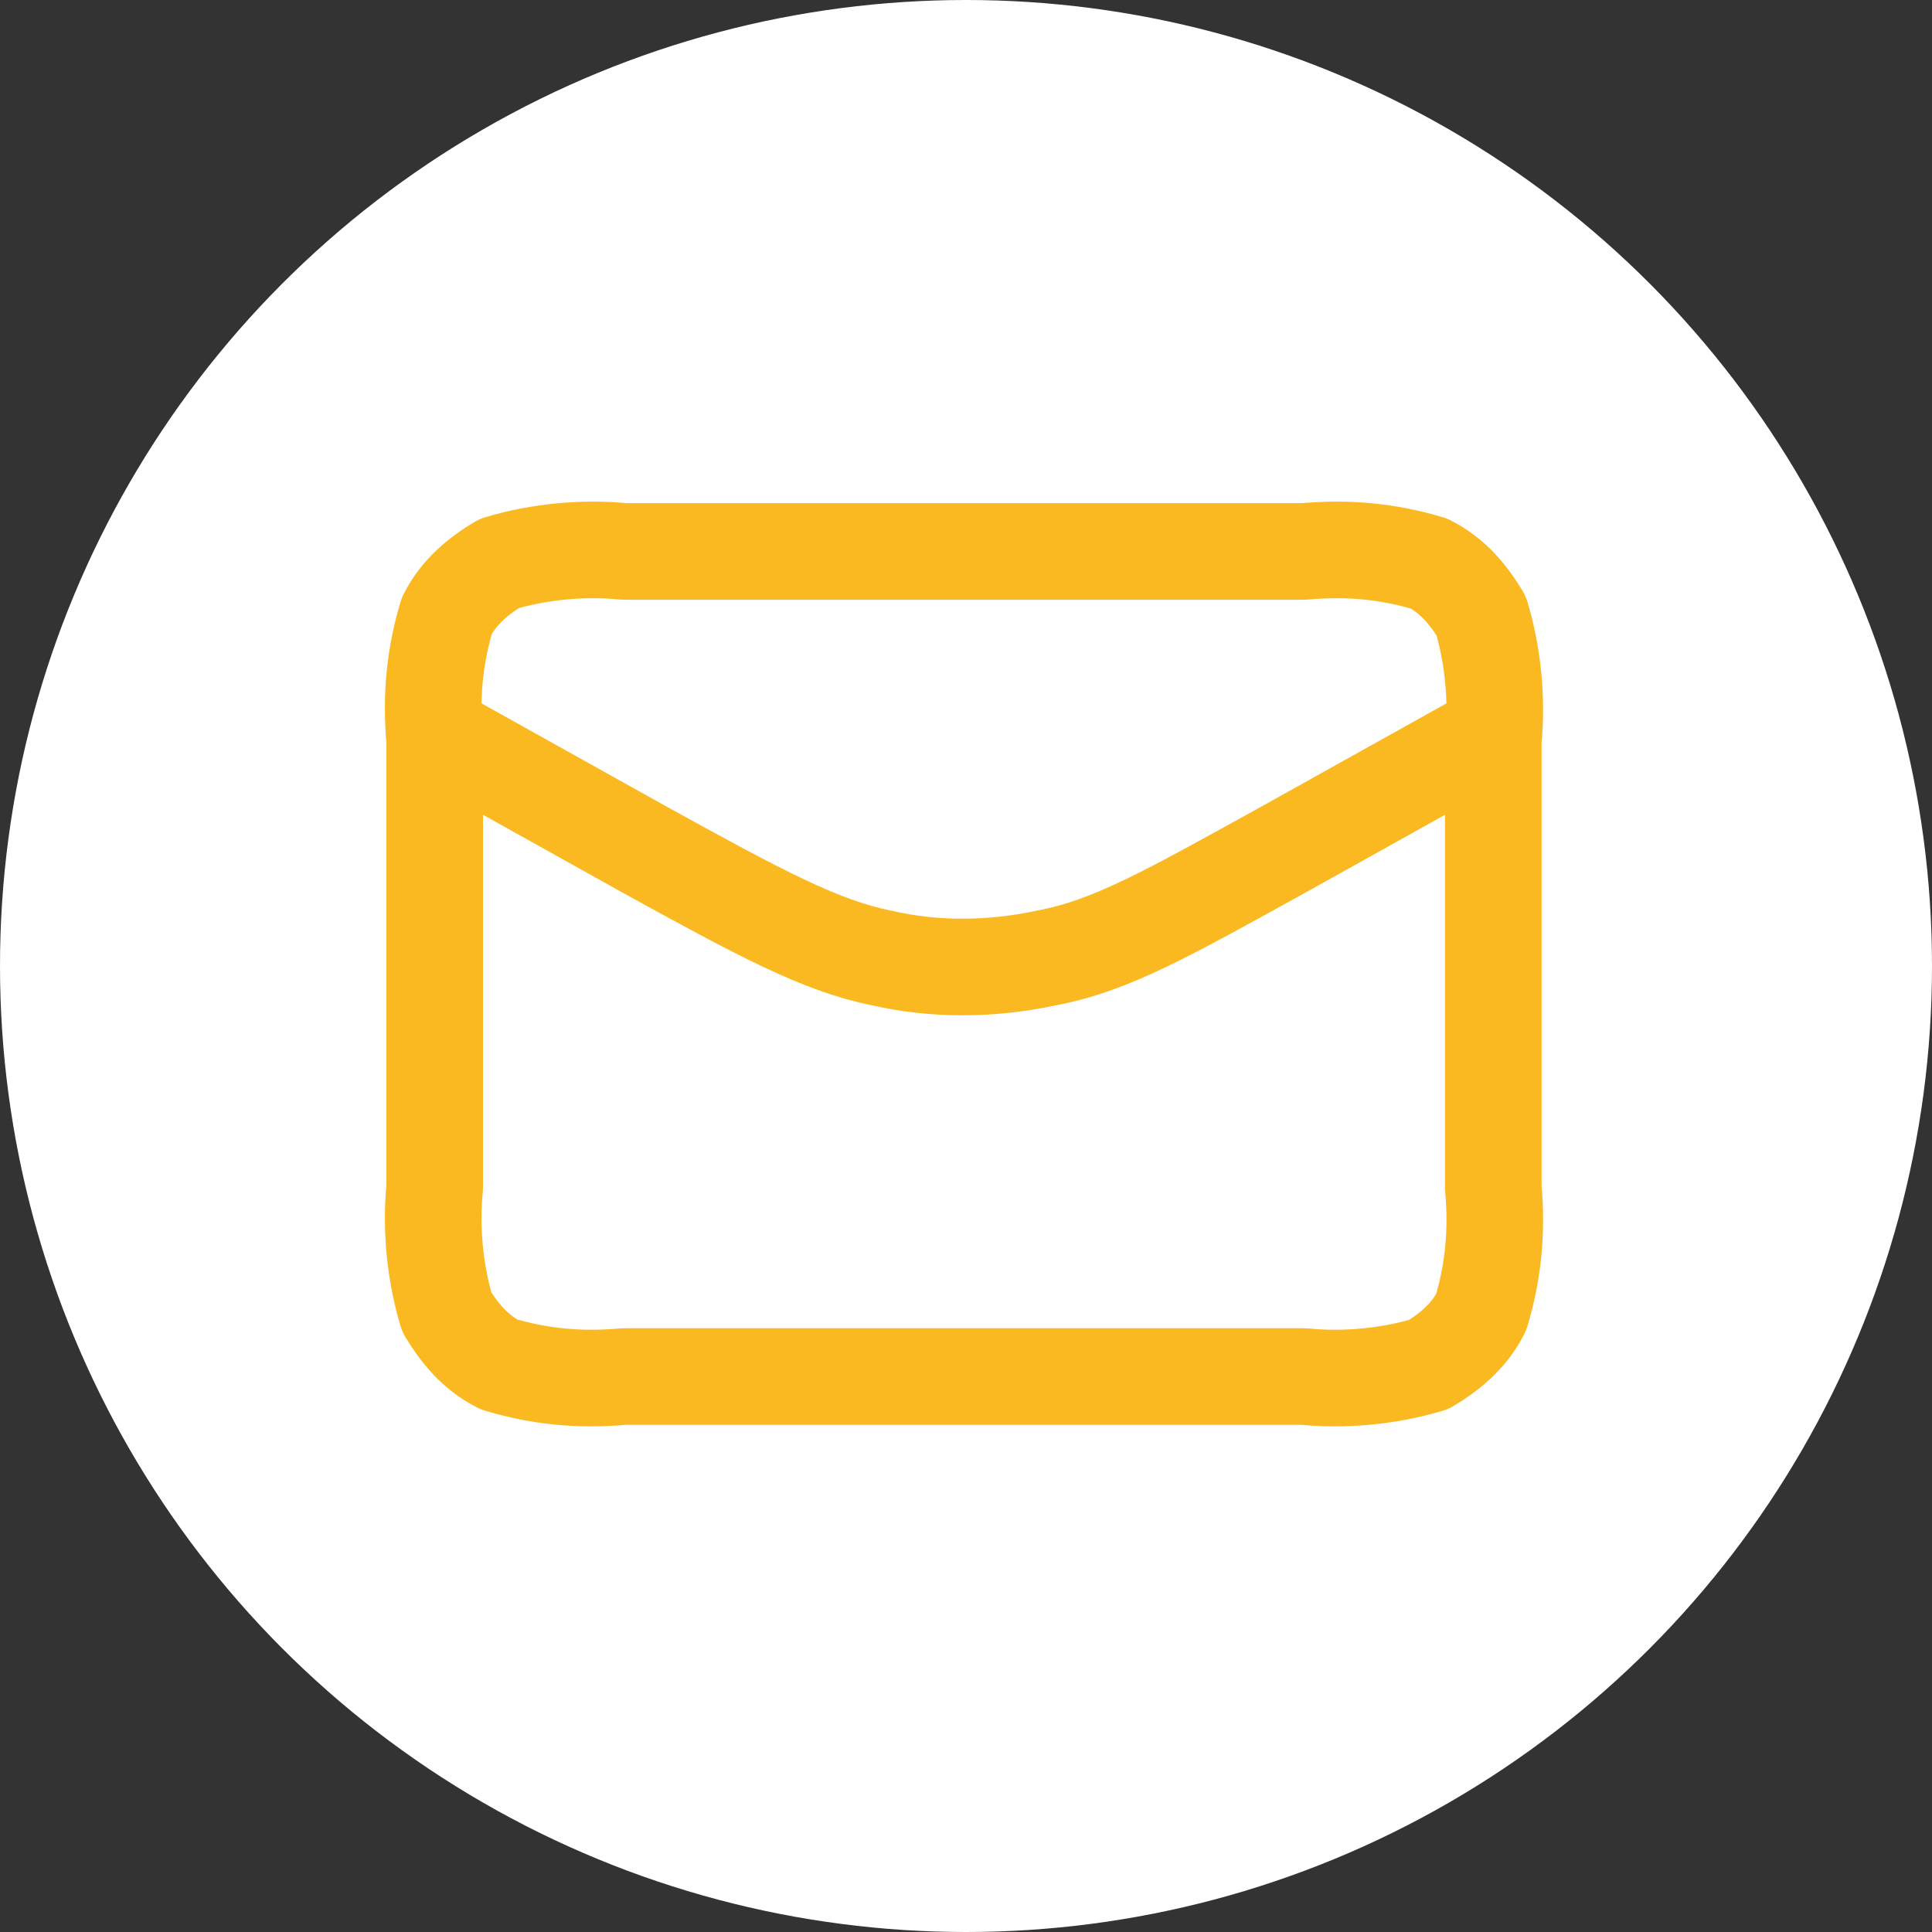
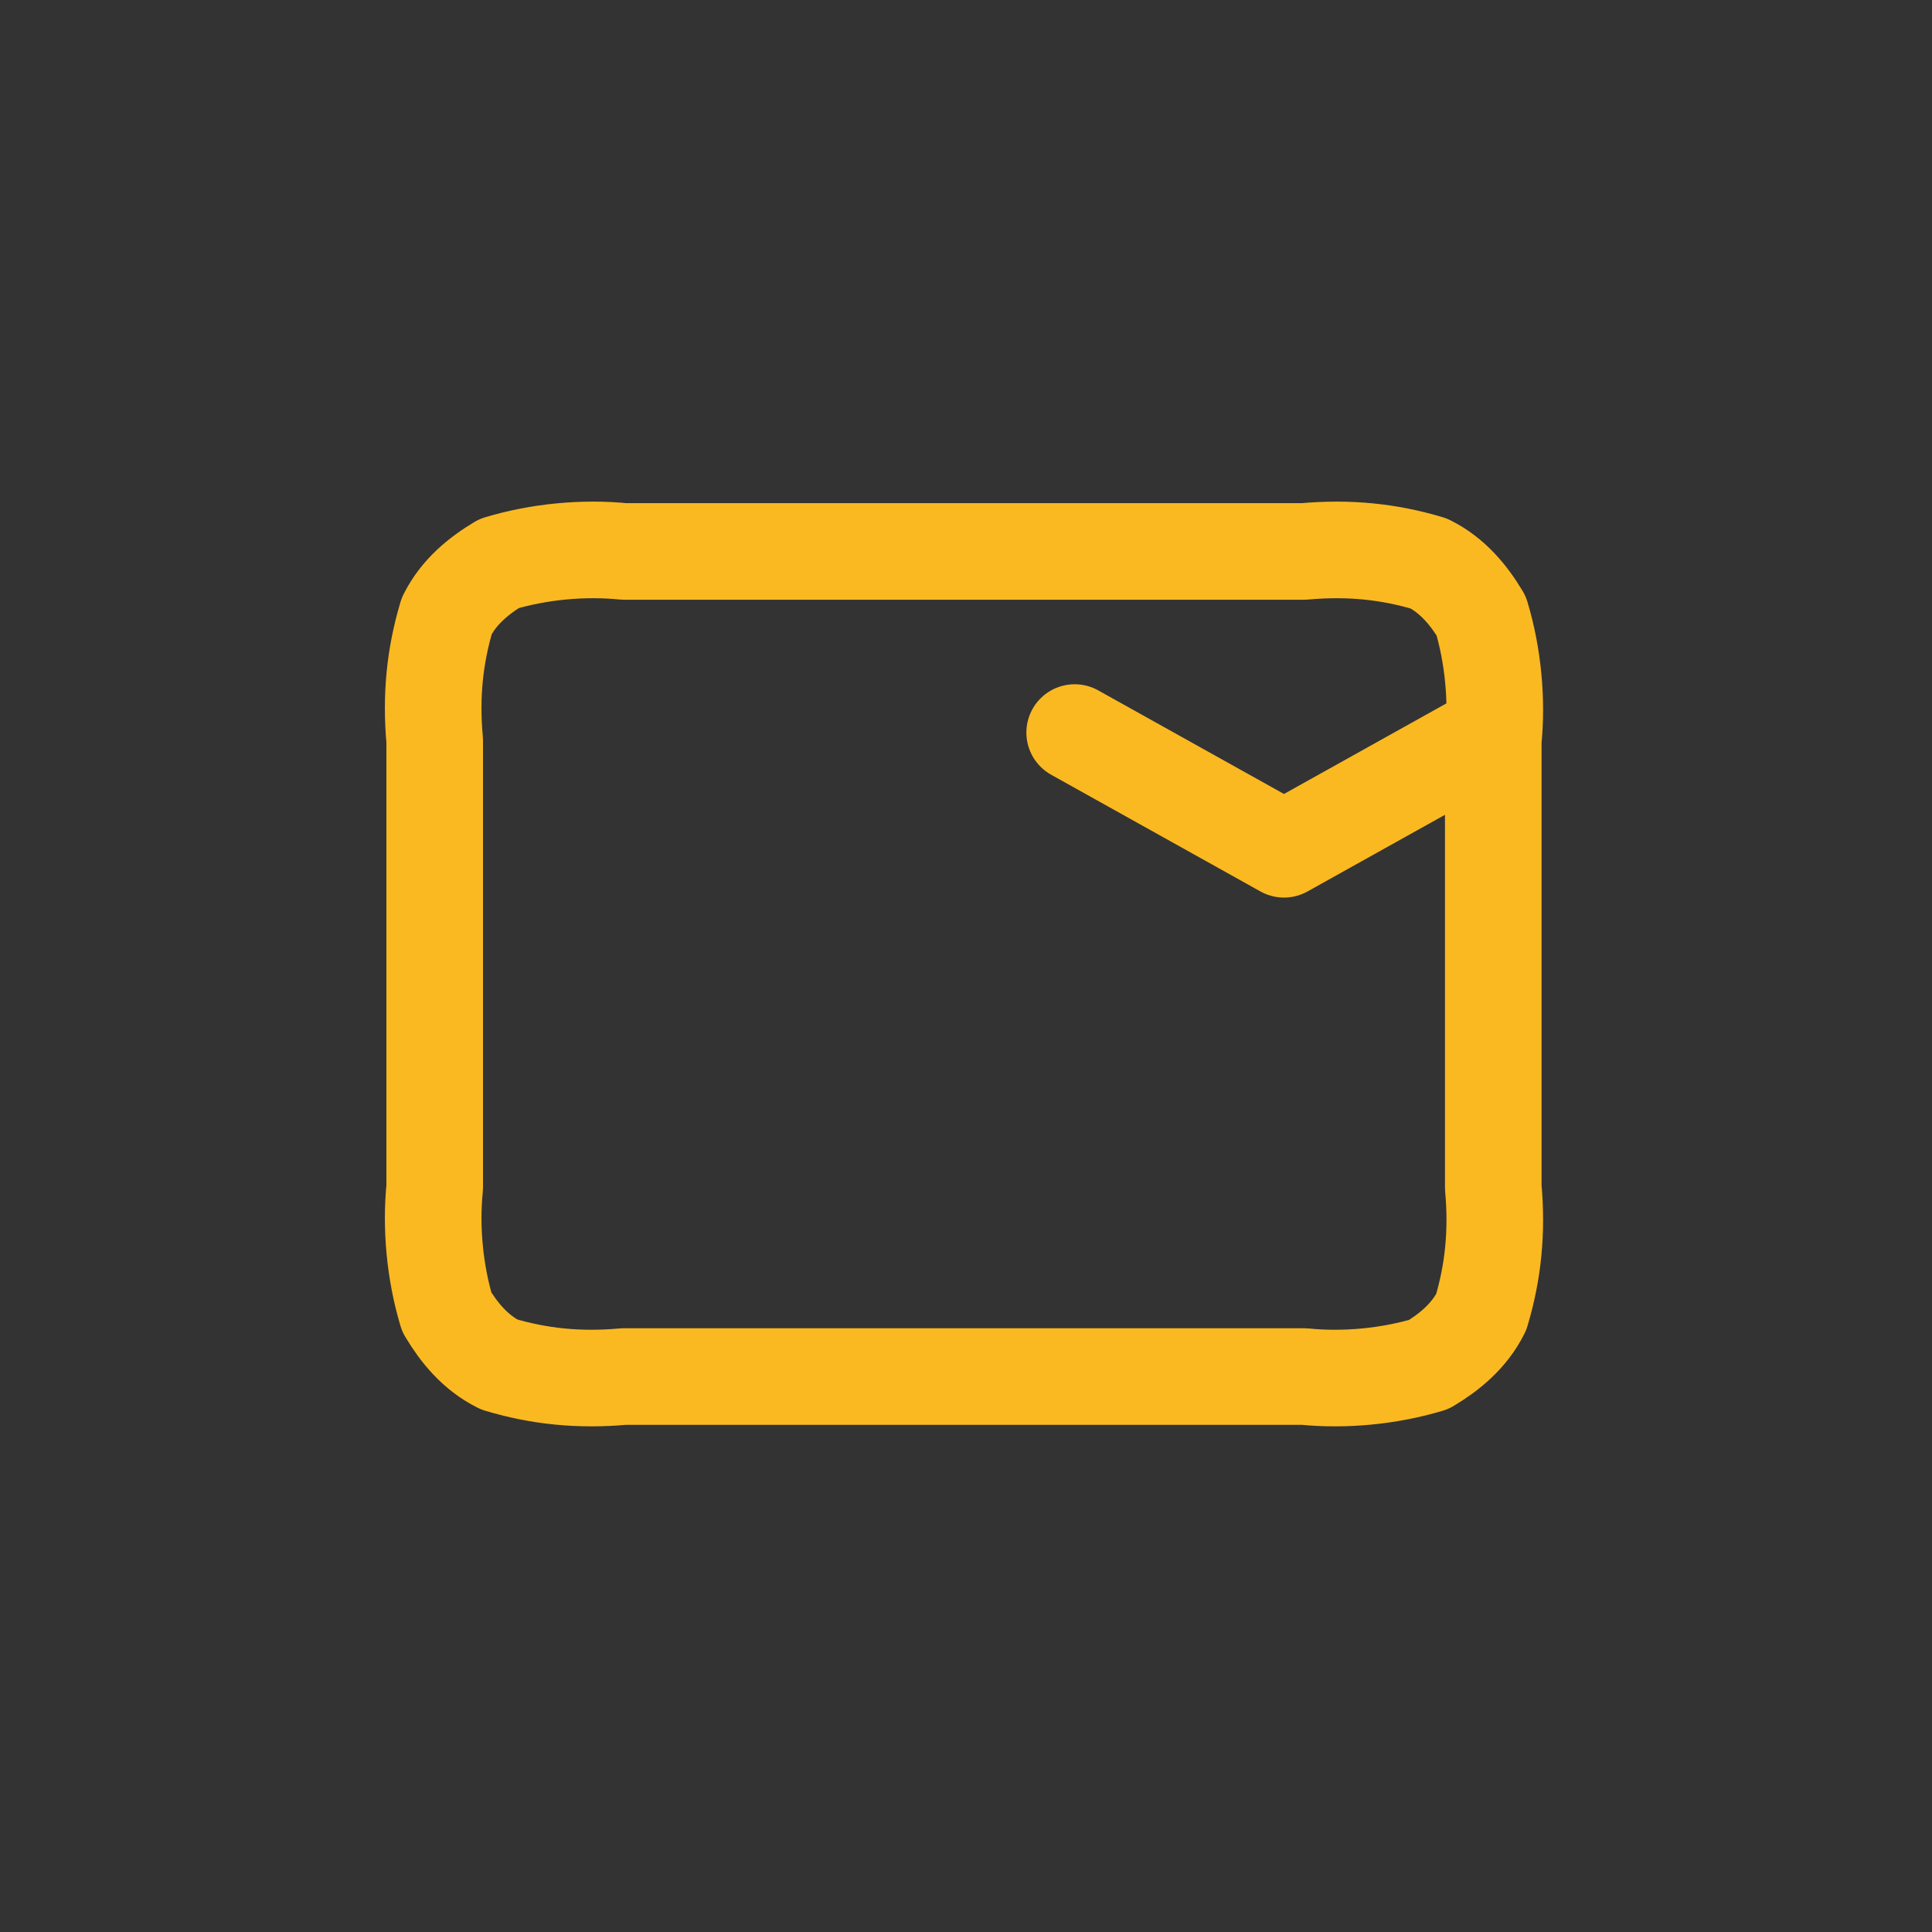
<svg xmlns="http://www.w3.org/2000/svg" version="1.1" viewBox="0 0 48 48">
  <rect x="0" y="0" width="48" height="48" fill="#333333" stroke="none" />
  <defs>
    <style>
      .cls-1 {
        fill: #fff;
      }

      .cls-2 {
        fill: none;
        stroke: #fbb921;
        stroke-linecap: round;
        stroke-linejoin: round;
        stroke-width: 2.4px;
      }
    </style>
  </defs>
  <g>
    <g id="mail-white">
-       <circle id="Ellipse_11" class="cls-1" cx="24" cy="24" r="24" />
      <g id="Group_5390">
-         <path id="mail-alt-3-svgrepo-com" class="cls-2" d="M37.1,18.2l-5.2,2.9c-2.9,1.6-4.3,2.4-5.9,2.7-1.4.3-2.8.3-4.1,0-1.5-.3-3-1.1-5.9-2.7l-5.2-2.9M15.5,34.2h16.9c1,.1,2.1,0,3.1-.3.5-.3,1-.7,1.3-1.3.3-1,.4-2,.3-3.1v-11.1c.1-1,0-2.1-.3-3.1-.3-.5-.7-1-1.3-1.3-1-.3-2-.4-3.1-.3H15.5c-1-.1-2.1,0-3.1.3-.5.3-1,.7-1.3,1.3-.3,1-.4,2-.3,3.1v11.1c-.1,1,0,2.1.3,3.1.3.5.7,1,1.3,1.3,1,.3,2,.4,3.1.3Z" />
+         <path id="mail-alt-3-svgrepo-com" class="cls-2" d="M37.1,18.2l-5.2,2.9l-5.2-2.9M15.5,34.2h16.9c1,.1,2.1,0,3.1-.3.5-.3,1-.7,1.3-1.3.3-1,.4-2,.3-3.1v-11.1c.1-1,0-2.1-.3-3.1-.3-.5-.7-1-1.3-1.3-1-.3-2-.4-3.1-.3H15.5c-1-.1-2.1,0-3.1.3-.5.3-1,.7-1.3,1.3-.3,1-.4,2-.3,3.1v11.1c-.1,1,0,2.1.3,3.1.3.5.7,1,1.3,1.3,1,.3,2,.4,3.1.3Z" />
      </g>
    </g>
  </g>
</svg>